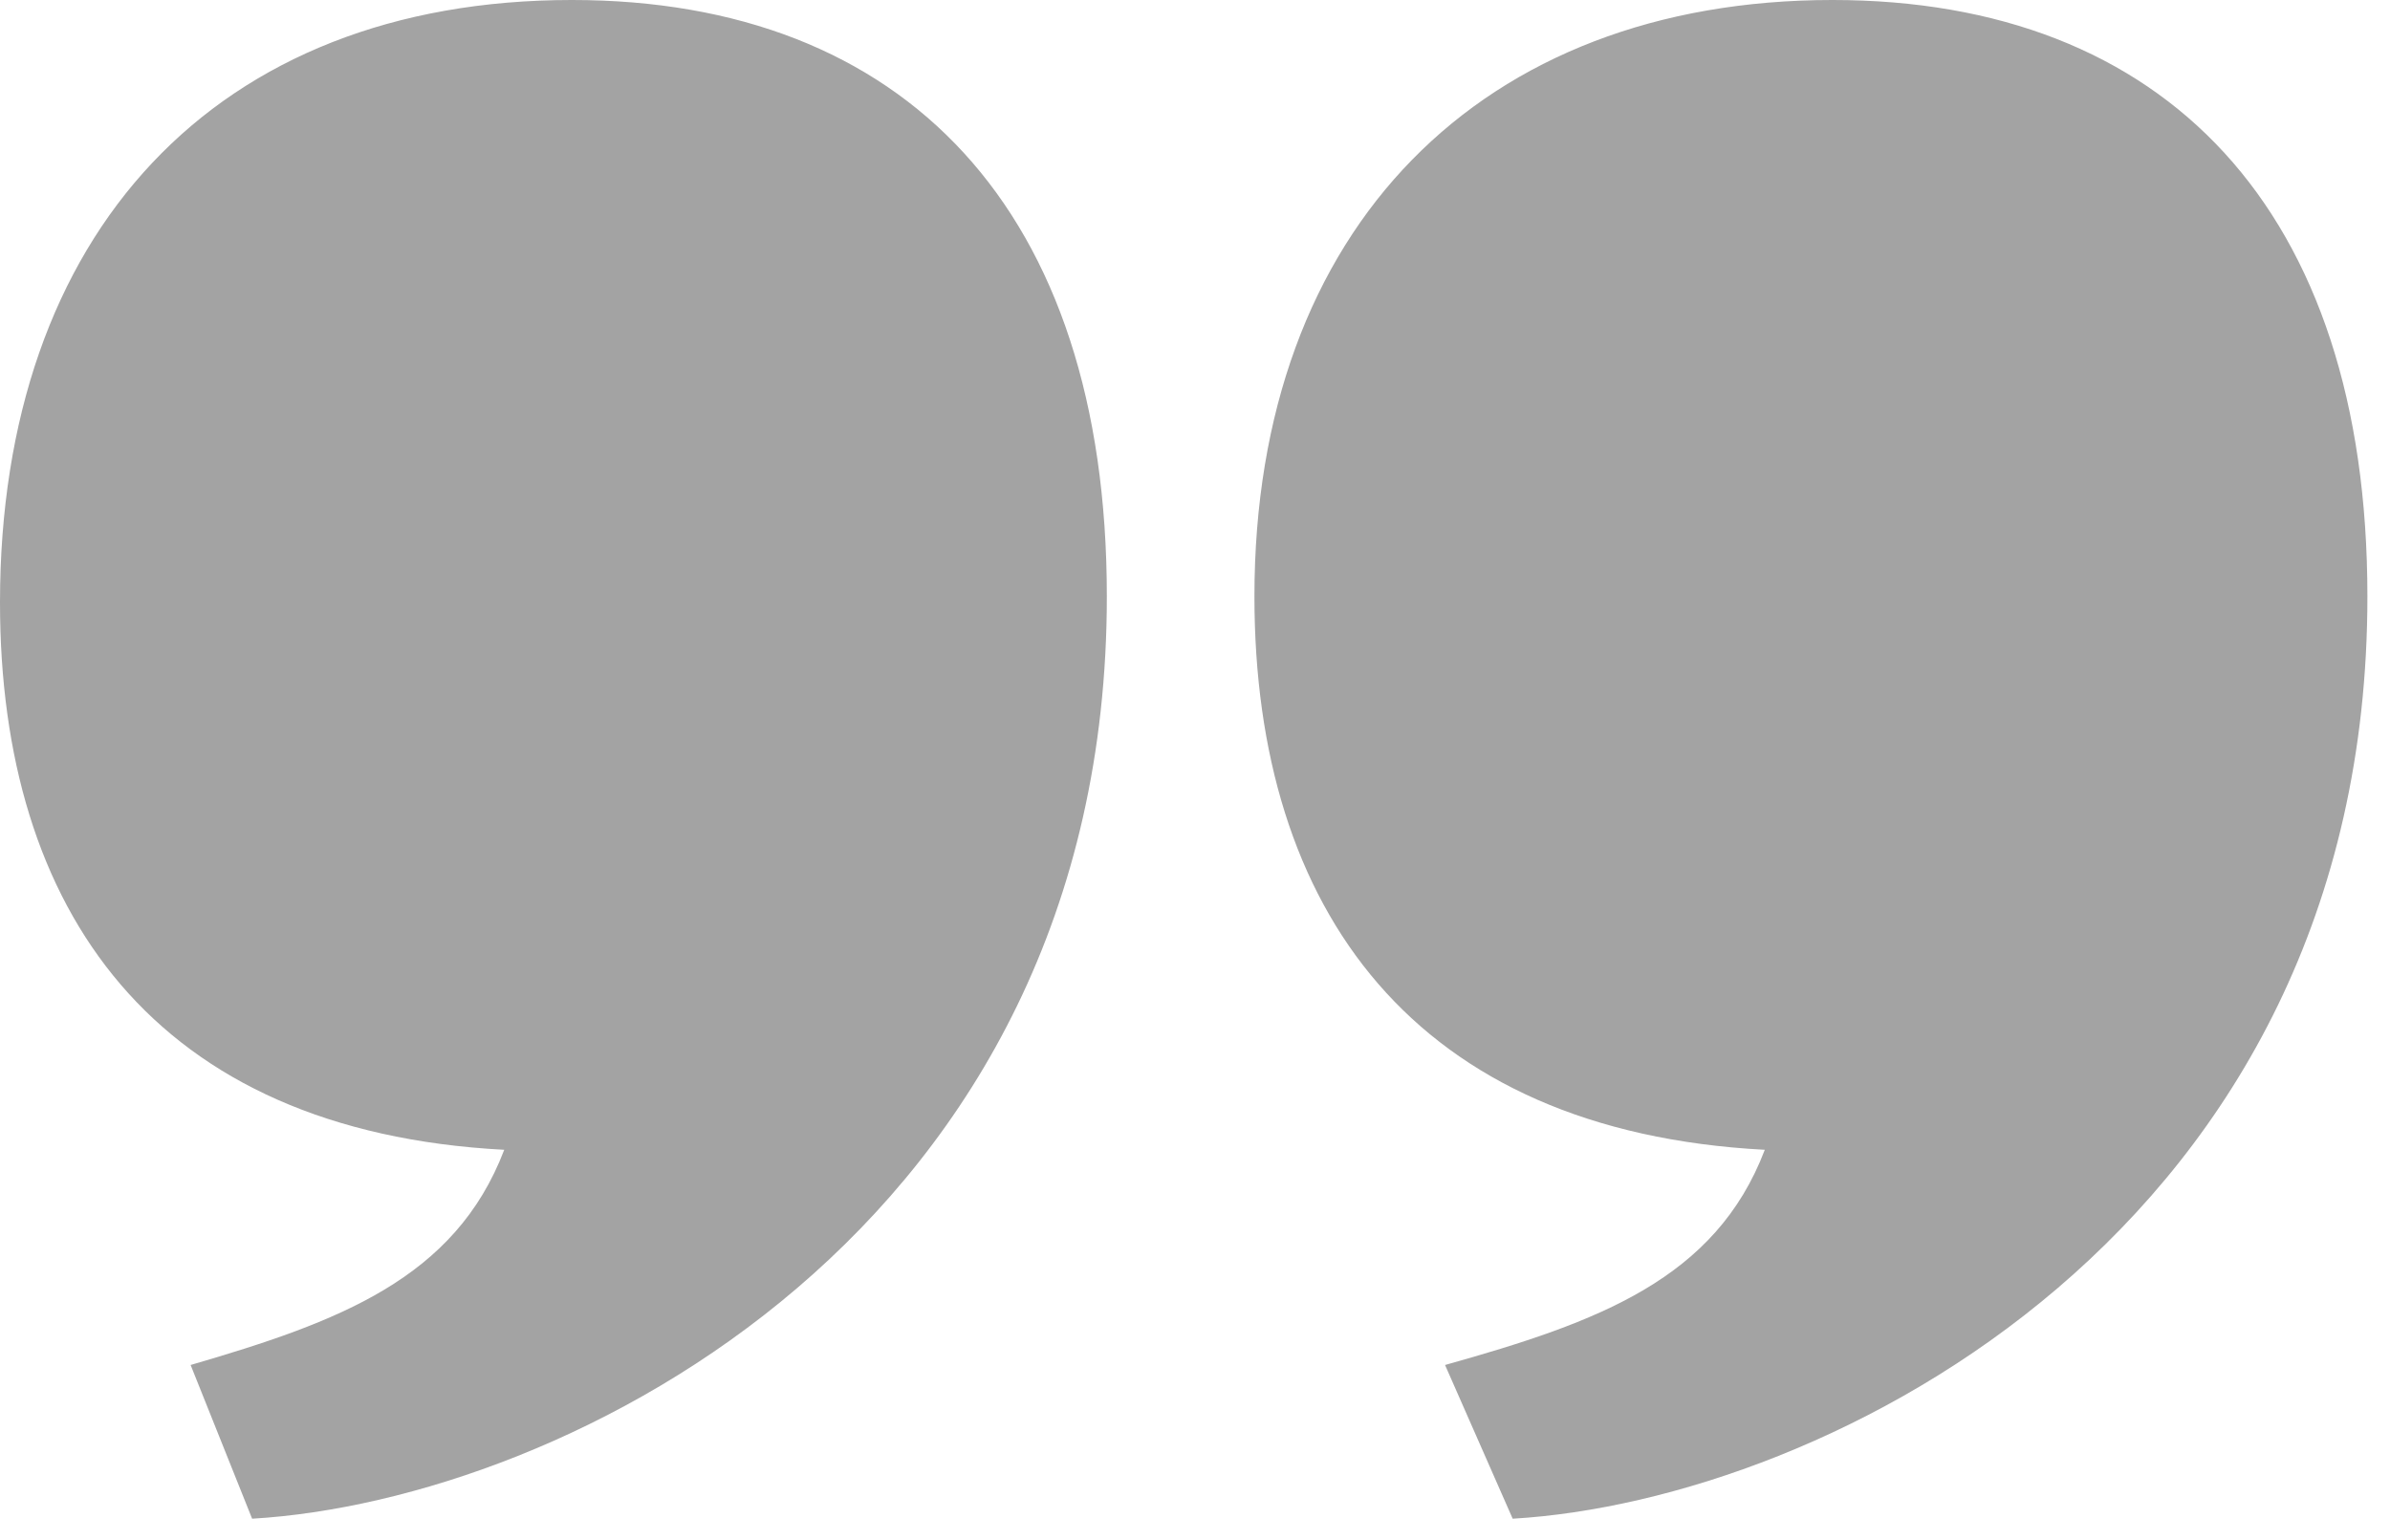
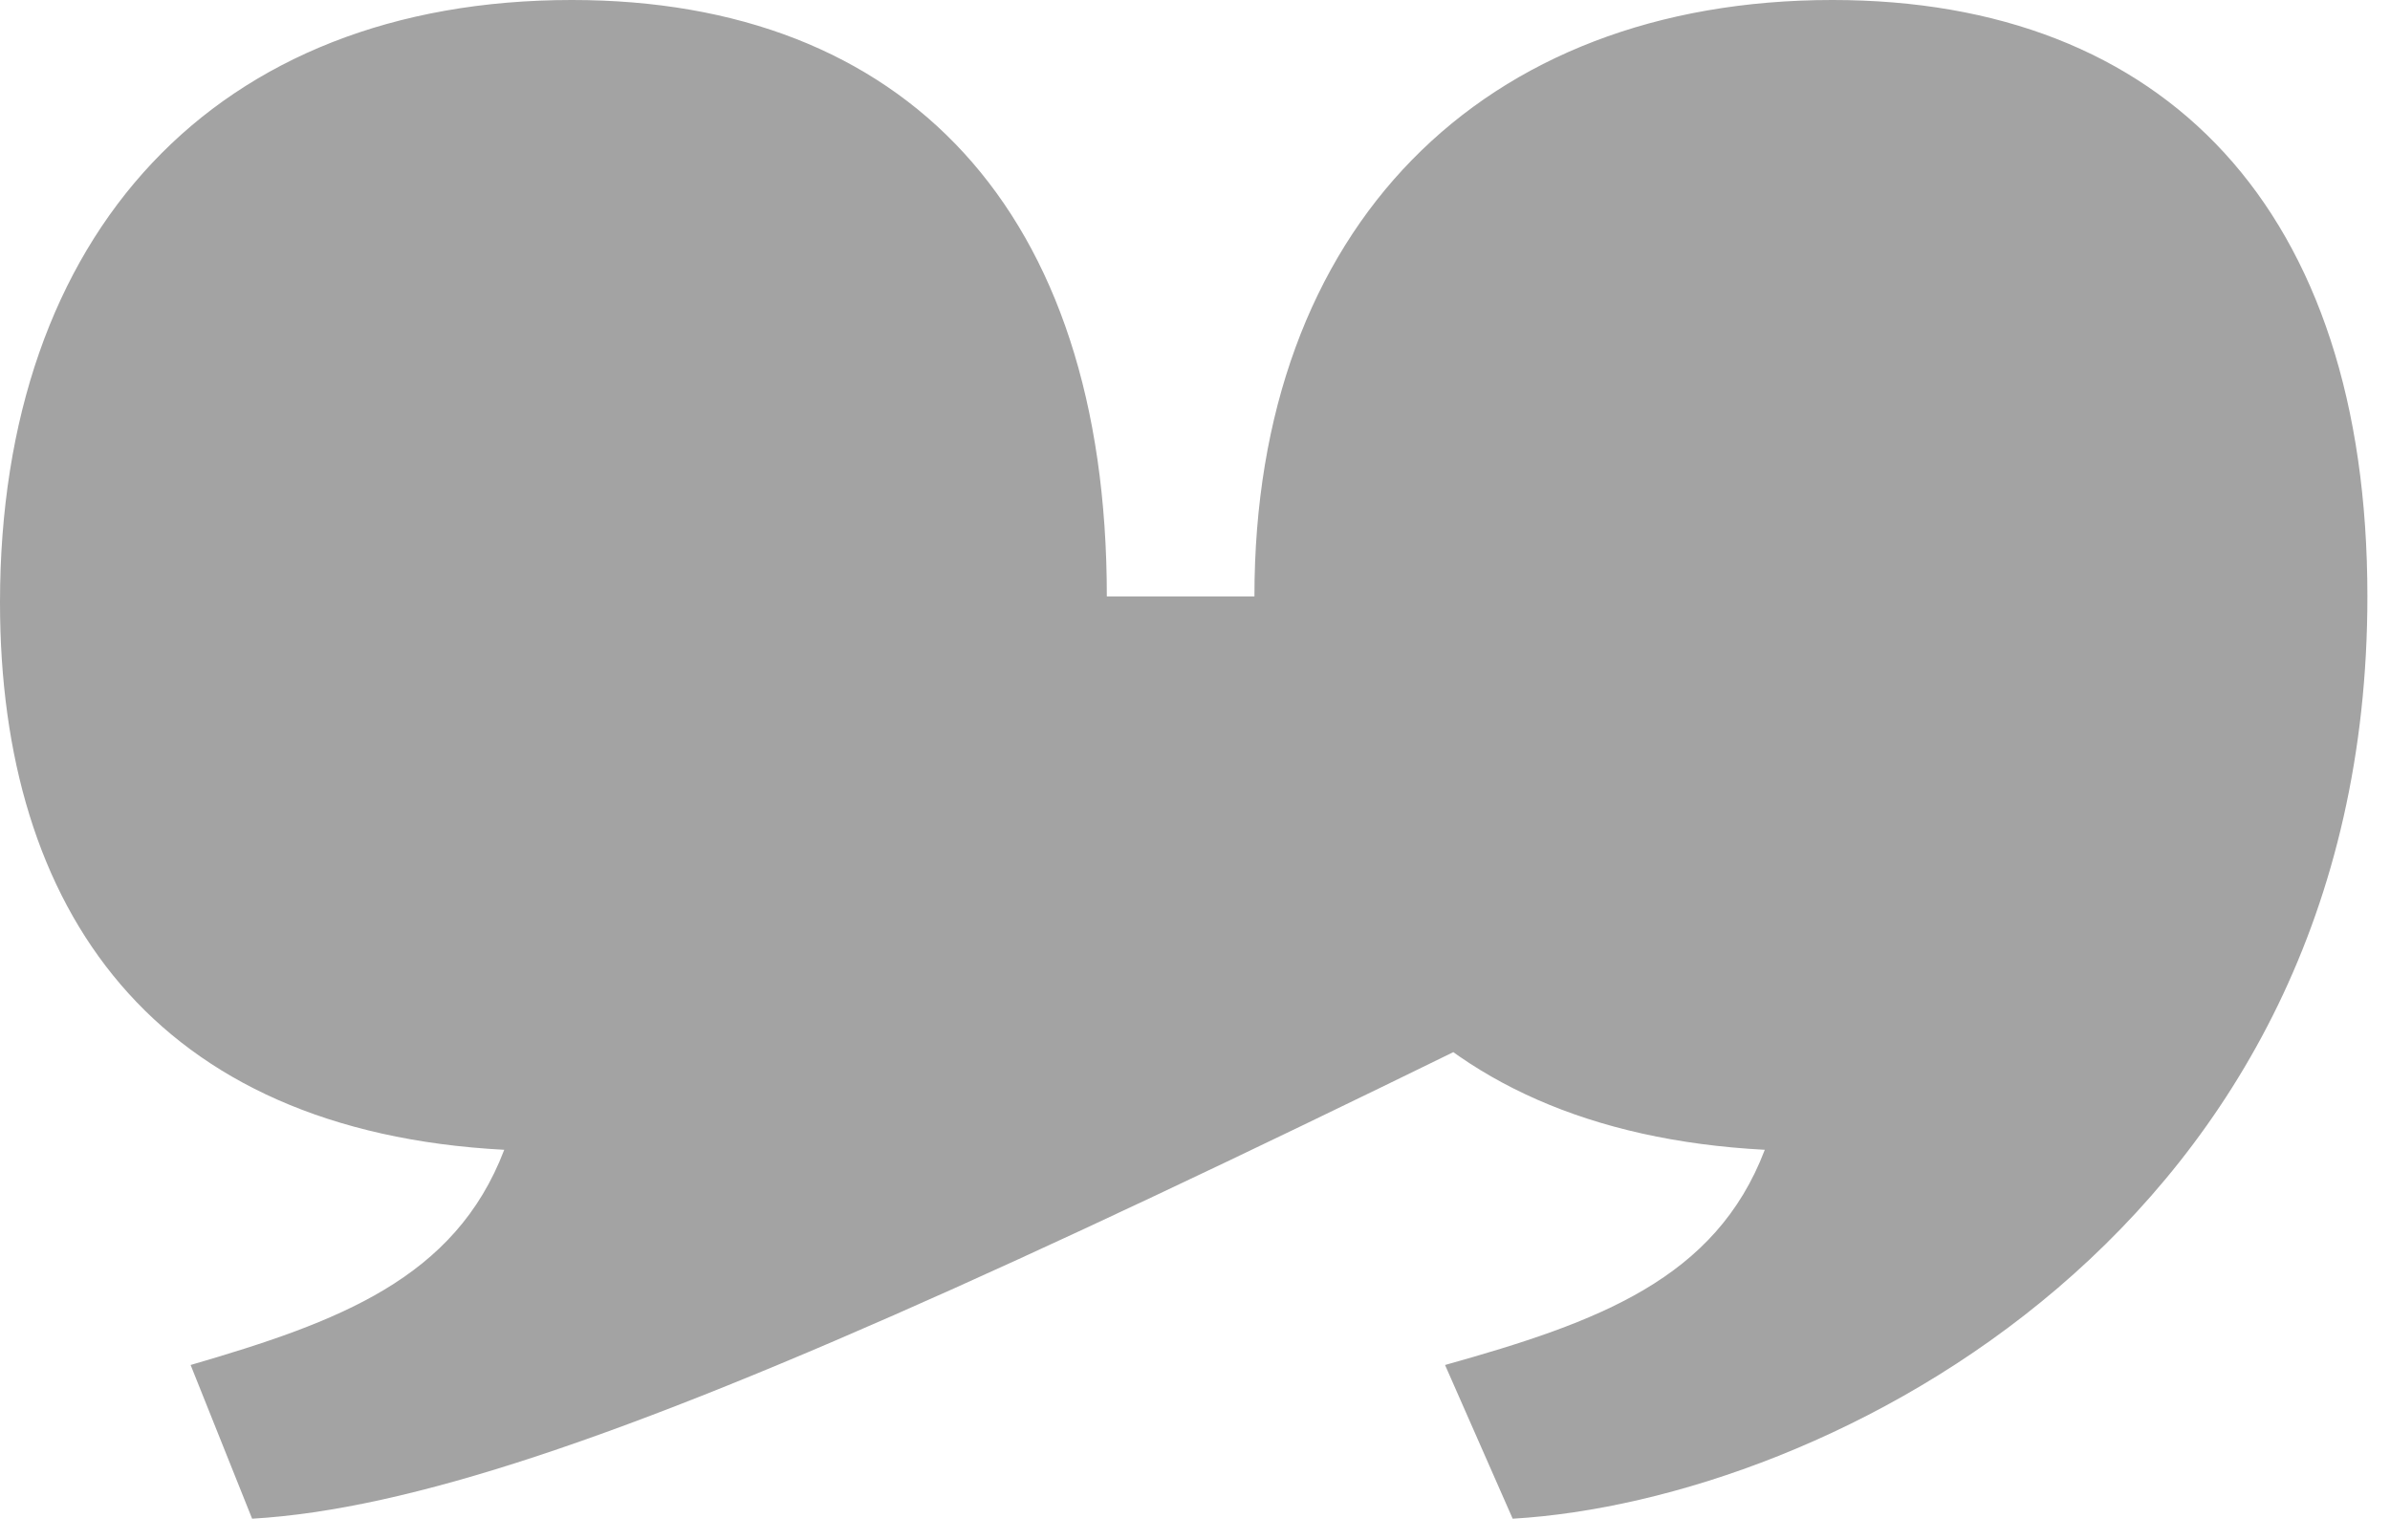
<svg xmlns="http://www.w3.org/2000/svg" width="90" height="58" viewBox="0 0 90 58" fill="none">
-   <path d="M89.149 22.461C89.149 46.311 68.772 56.5 56.963 57.194L54.416 51.405C60.205 49.785 64.604 48.164 66.457 43.301C53.258 42.606 47.238 34.27 47.238 22.461C47.238 8.568 55.805 -8.39233e-05 69.004 -8.39233e-05C81.508 -8.39233e-05 89.149 7.873 89.149 22.461ZM41.68 22.461C41.68 46.311 21.303 56.5 9.494 57.194L7.178 51.405C12.736 49.785 17.135 48.164 18.988 43.301C5.789 42.606 0 34.27 0 22.692C0 8.799 8.105 -8.39233e-05 21.535 -8.39233e-05C34.039 -8.39233e-05 41.68 7.873 41.68 22.461Z" fill="#A3A3A3" />
+   <path d="M89.149 22.461C89.149 46.311 68.772 56.5 56.963 57.194L54.416 51.405C60.205 49.785 64.604 48.164 66.457 43.301C53.258 42.606 47.238 34.27 47.238 22.461C47.238 8.568 55.805 -8.39233e-05 69.004 -8.39233e-05C81.508 -8.39233e-05 89.149 7.873 89.149 22.461ZC41.68 46.311 21.303 56.5 9.494 57.194L7.178 51.405C12.736 49.785 17.135 48.164 18.988 43.301C5.789 42.606 0 34.27 0 22.692C0 8.799 8.105 -8.39233e-05 21.535 -8.39233e-05C34.039 -8.39233e-05 41.68 7.873 41.68 22.461Z" fill="#A3A3A3" />
</svg>